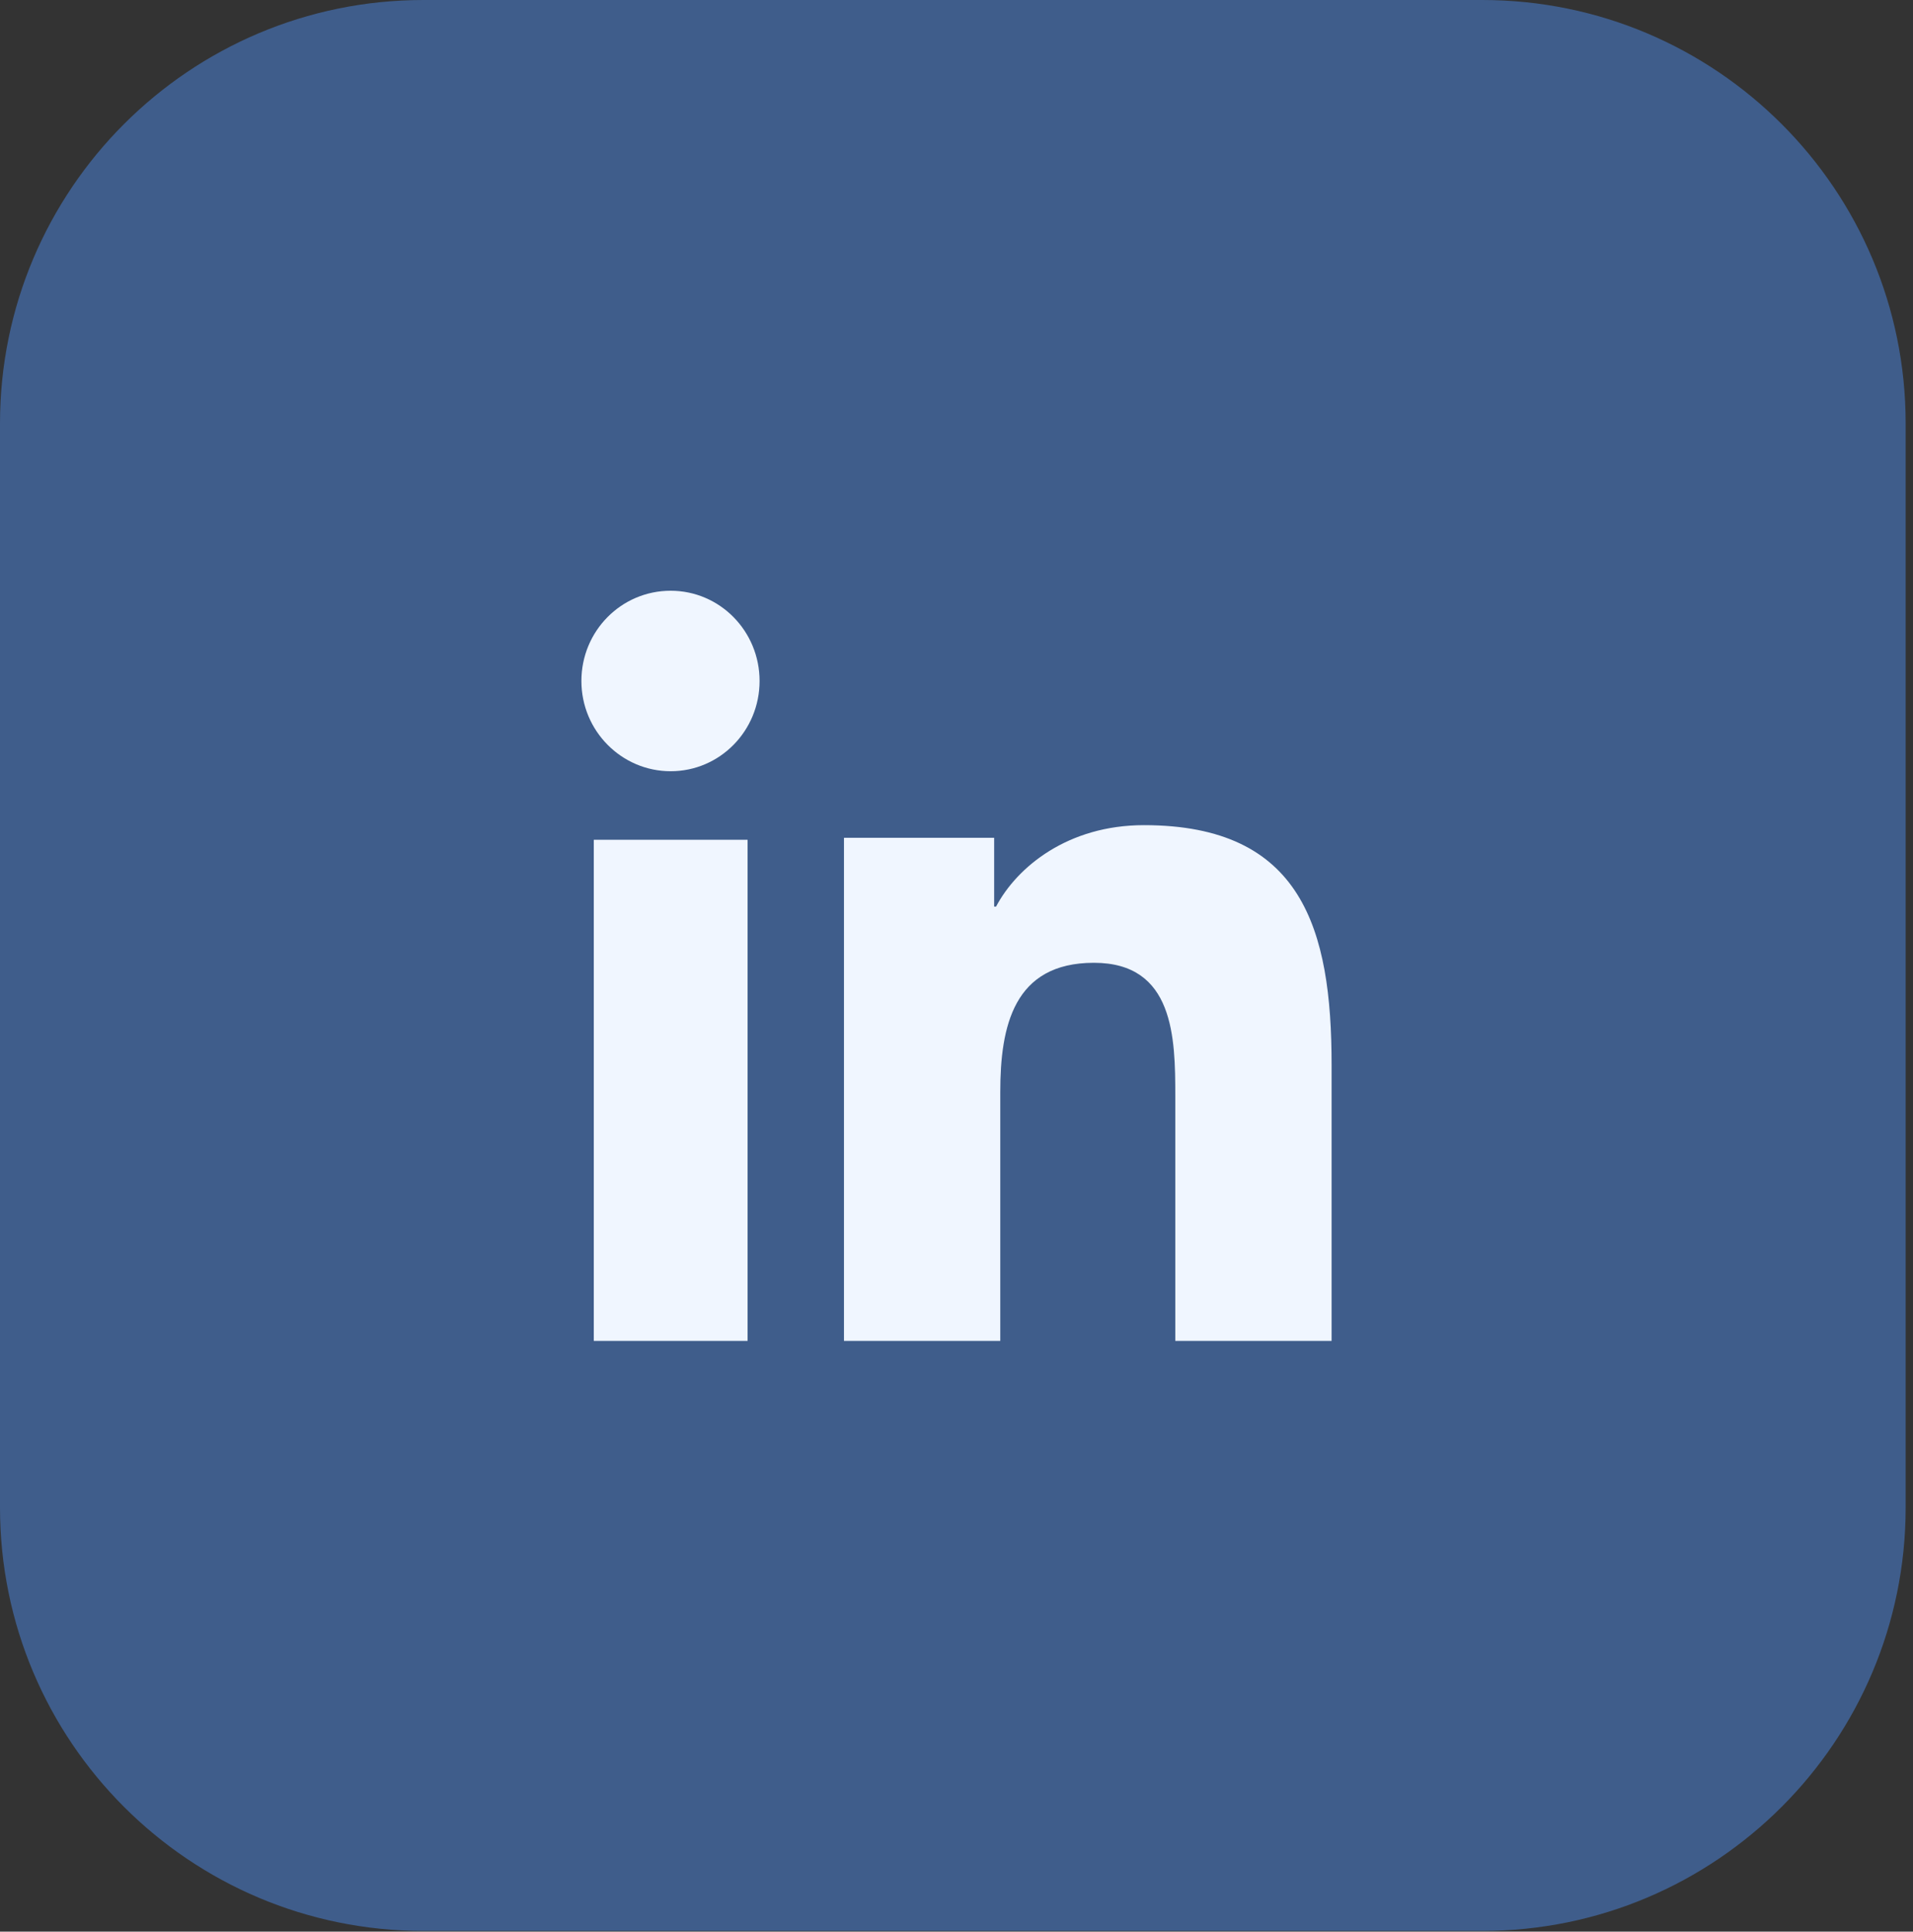
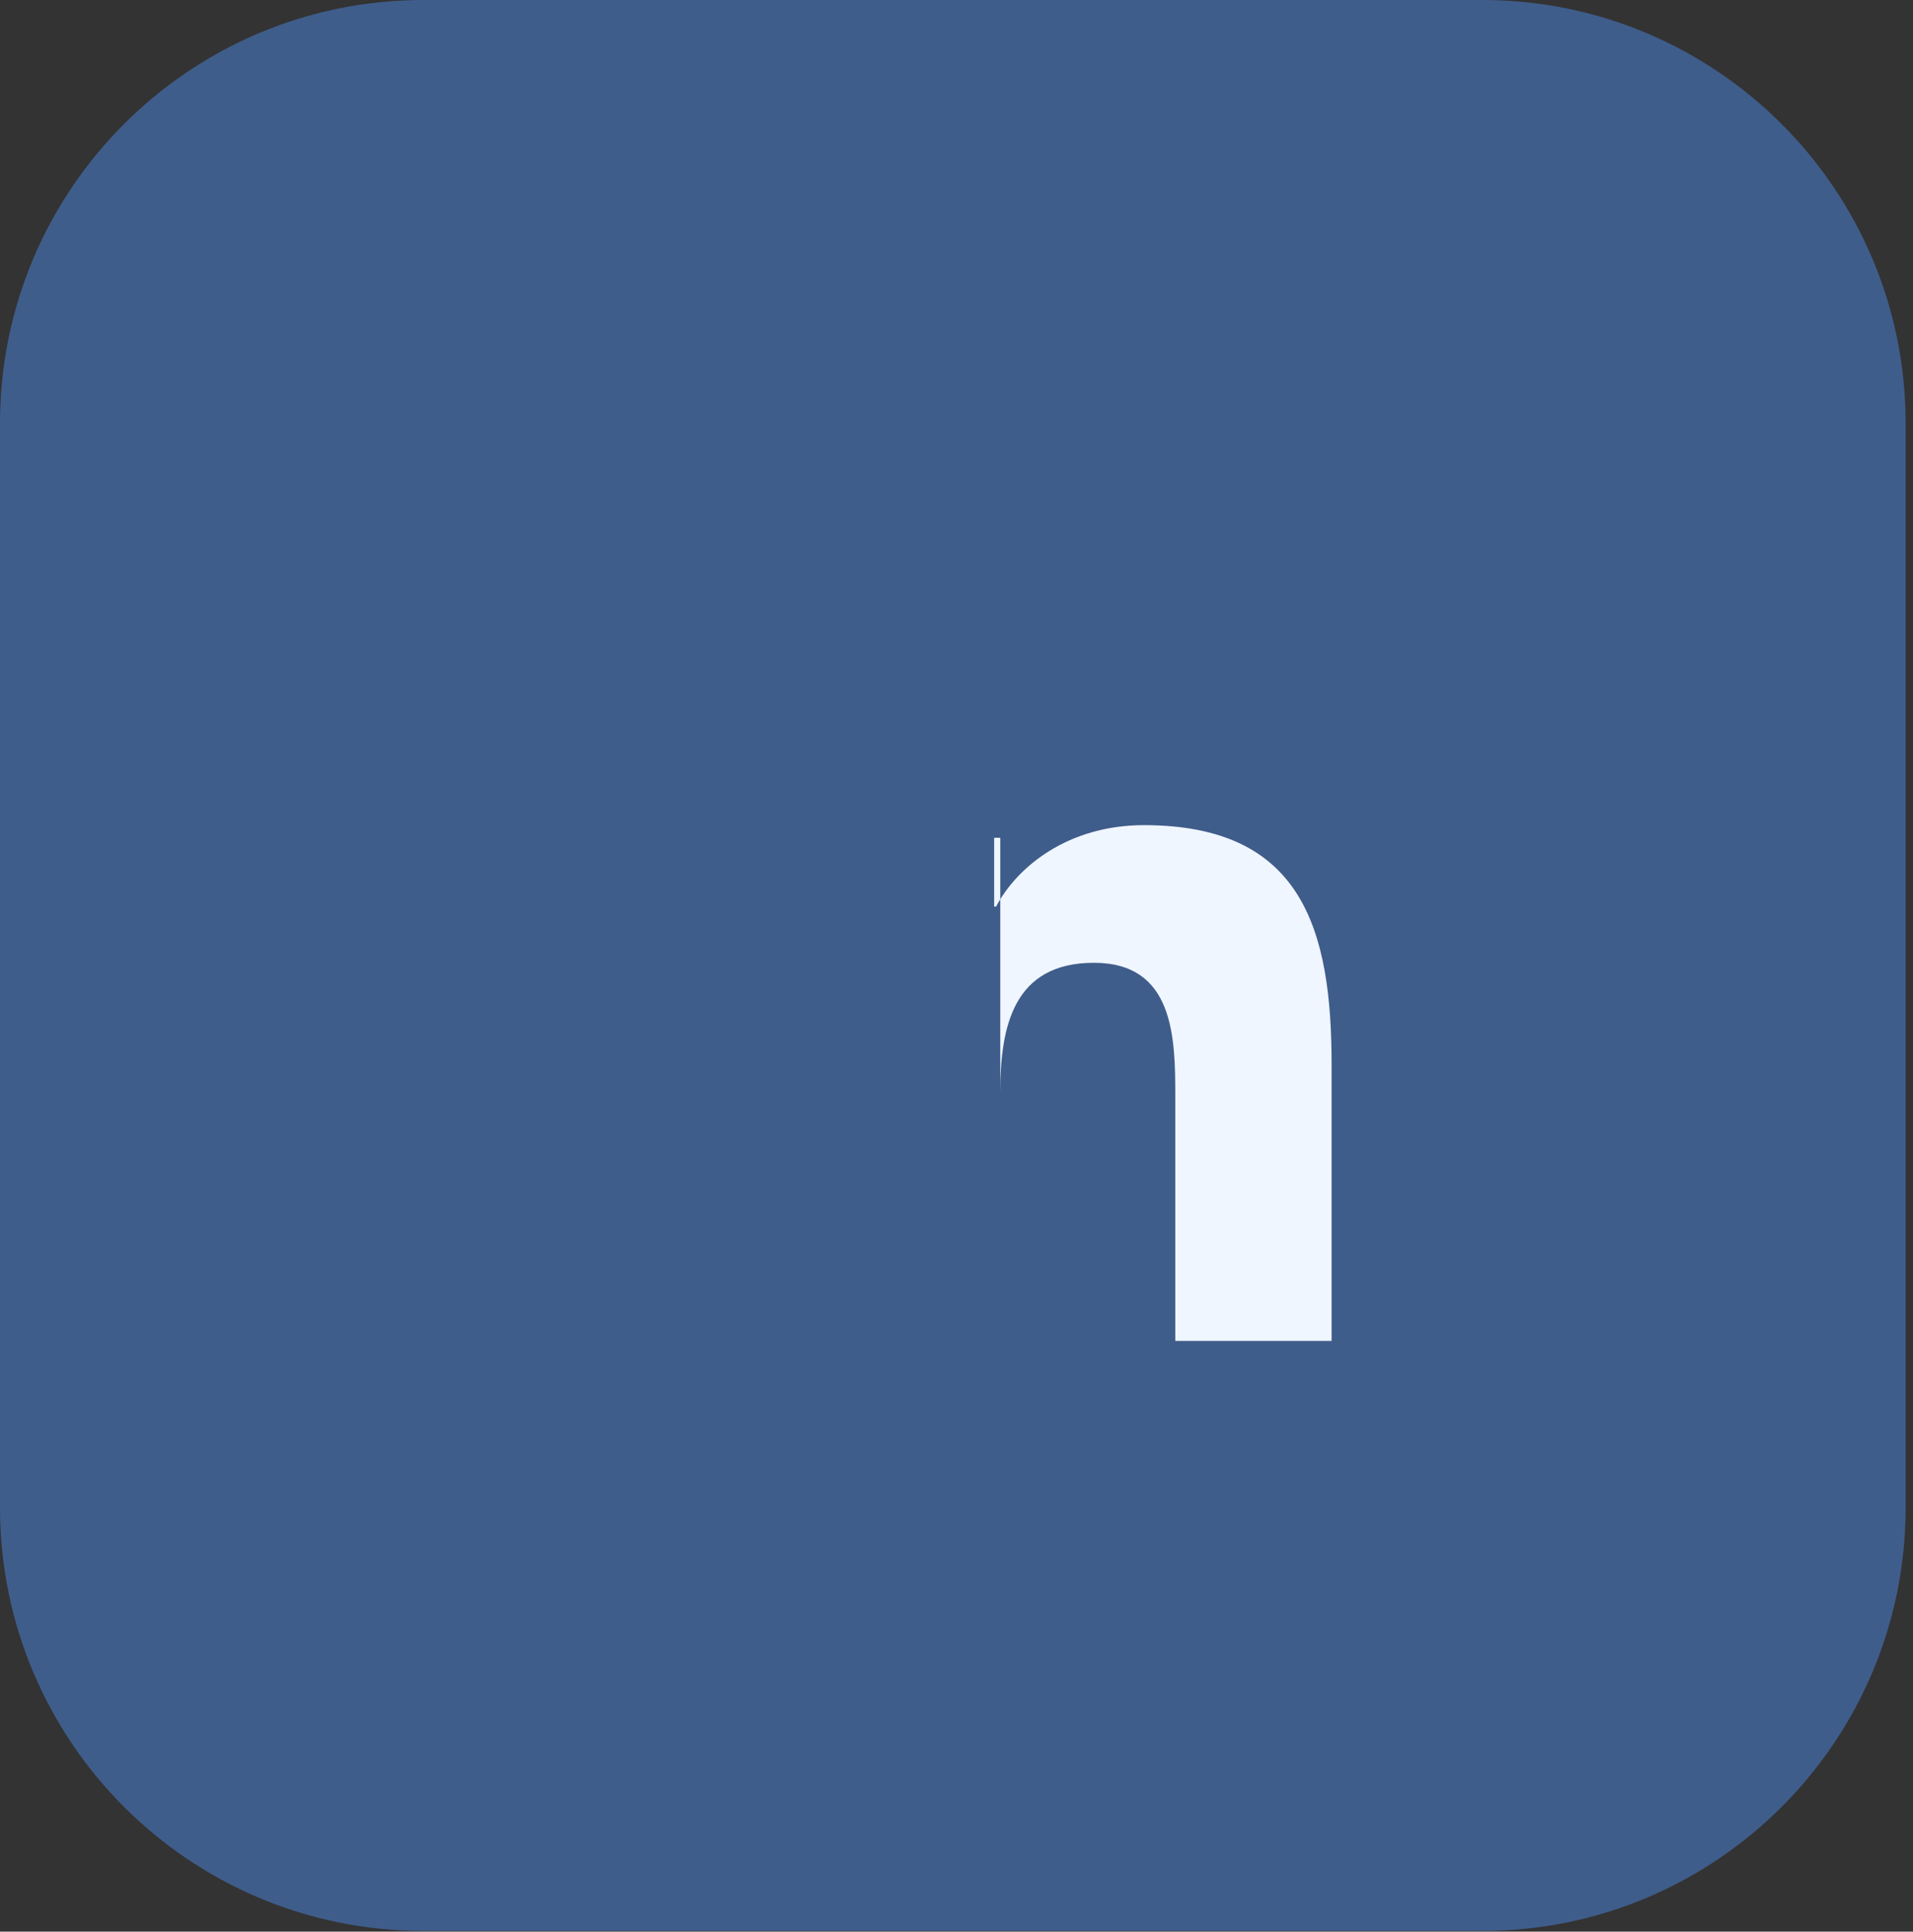
<svg xmlns="http://www.w3.org/2000/svg" width="204" height="206" viewBox="0 0 204 206" fill="none">
  <rect x="0" y="0" width="204" height="206" fill="#333333" stroke="none" />
  <path d="M0 45.159C0 20.218 20.218 0 45.159 0H158.058C182.999 0 203.217 20.219 203.217 45.159V160.767C203.217 185.708 182.999 205.927 158.058 205.927H45.159C20.218 205.927 0 185.708 0 160.767V45.159Z" fill="#3F5D8B" />
-   <path d="M63.32 89.558H79.72V143H63.32V89.558ZM71.52 63C76.76 63 81 67.305 81 72.624C81 77.944 76.76 82.249 71.52 82.249C66.28 82.249 62 77.944 62 72.624C62 67.305 66.24 63 71.52 63Z" fill="#F0F6FF" />
-   <path d="M90.041 89.345H106.016V96.684H106.219C108.461 92.444 113.881 88 121.991 88C138.862 88 142 99.09 142 113.563V143H125.332V116.907C125.332 110.669 125.21 102.678 116.652 102.678C108.094 102.678 106.668 109.445 106.668 116.458V143H90V89.345H90.041Z" fill="#F0F6FF" />
+   <path d="M90.041 89.345H106.016V96.684H106.219C108.461 92.444 113.881 88 121.991 88C138.862 88 142 99.09 142 113.563V143H125.332V116.907C125.332 110.669 125.21 102.678 116.652 102.678C108.094 102.678 106.668 109.445 106.668 116.458V143V89.345H90.041Z" fill="#F0F6FF" />
</svg>